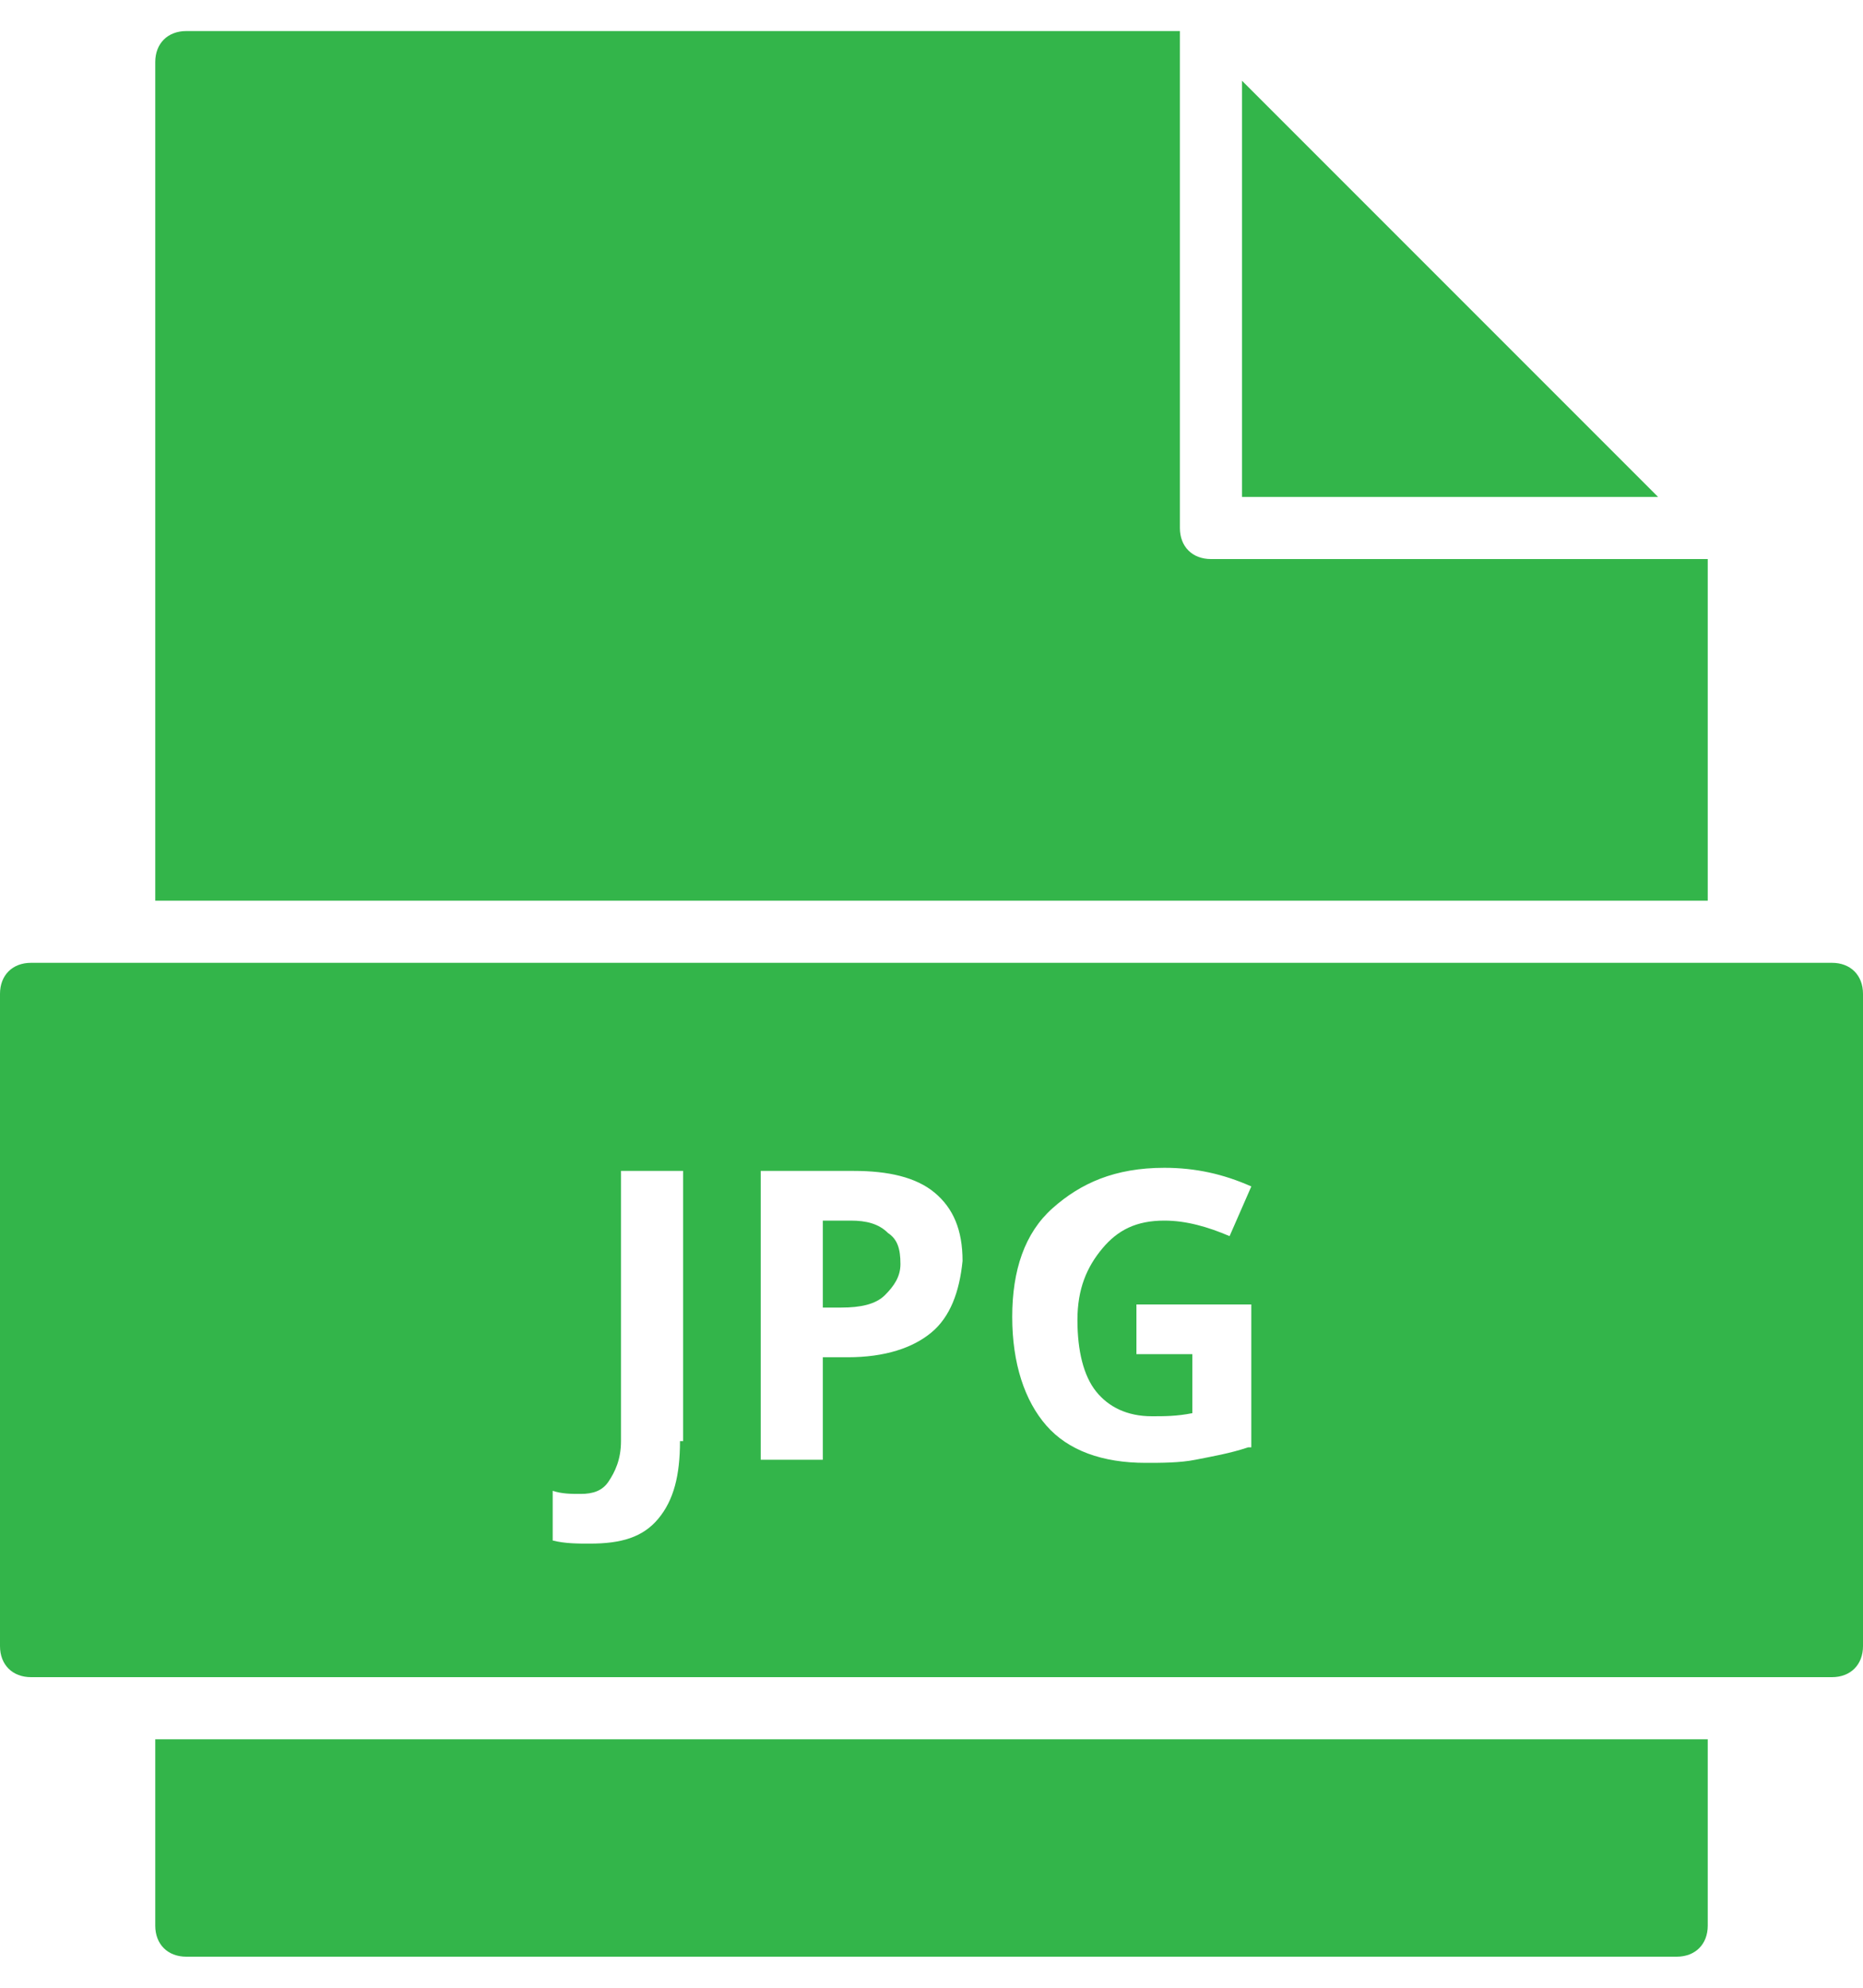
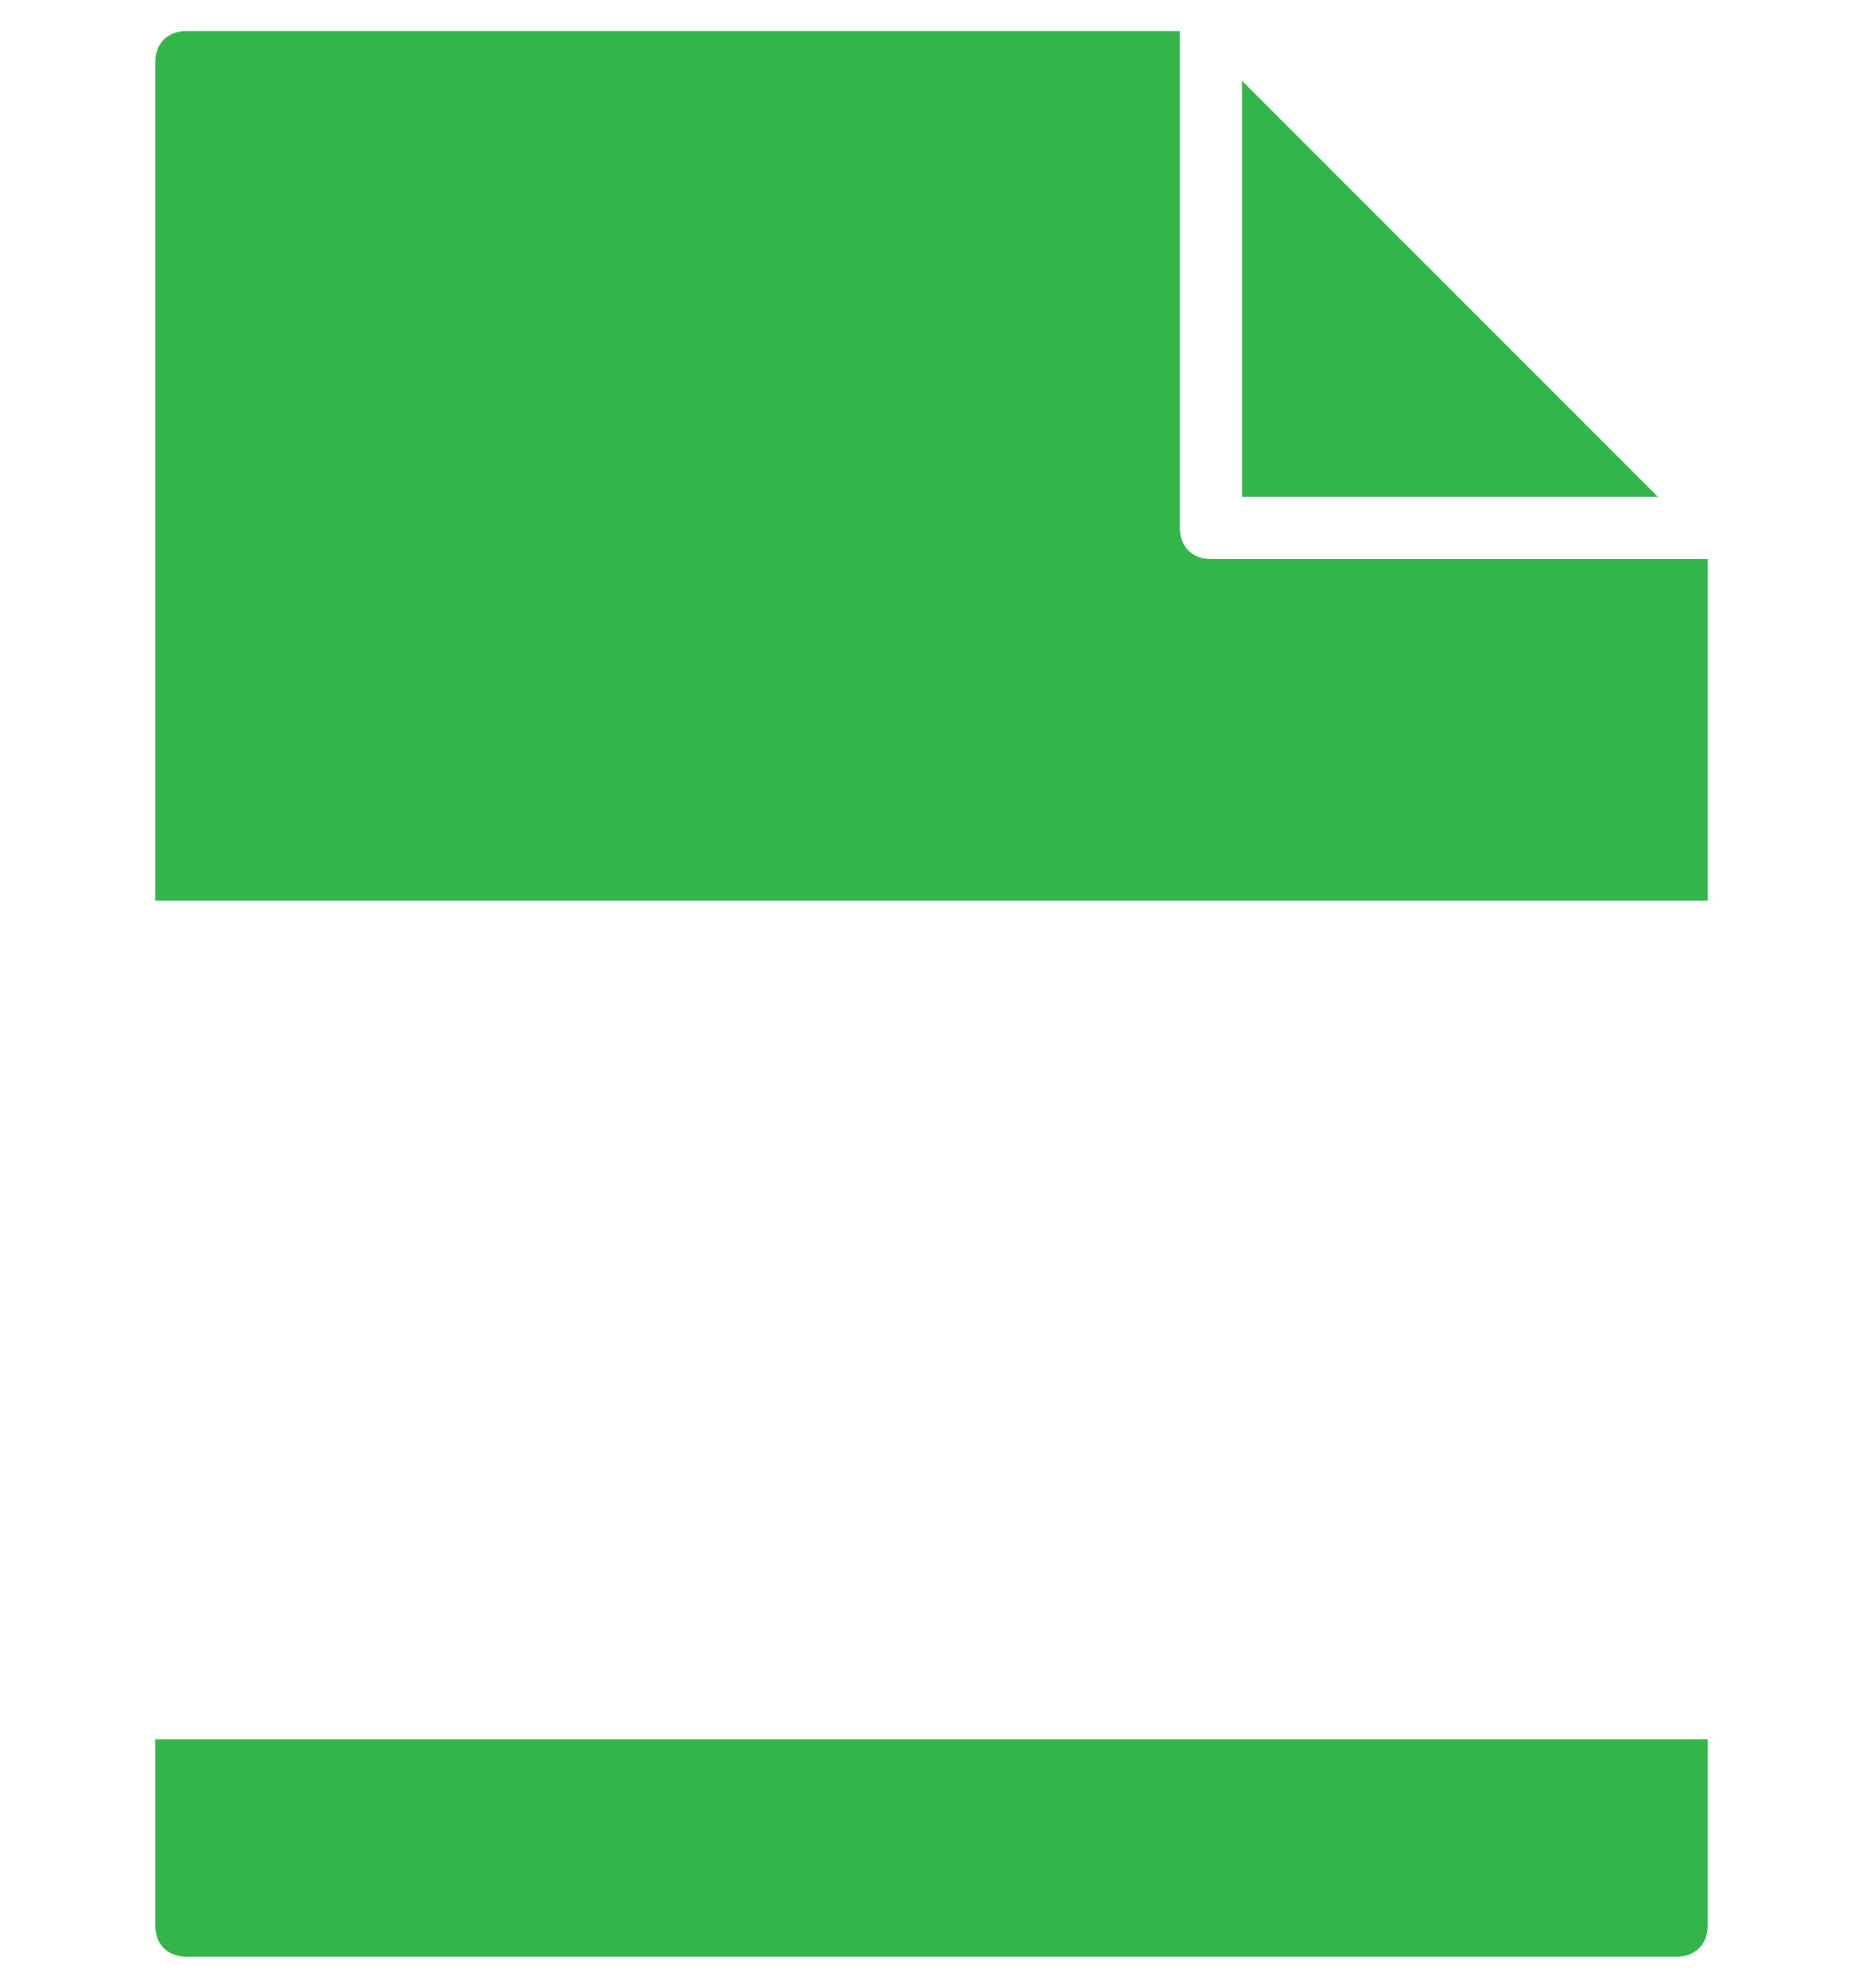
<svg xmlns="http://www.w3.org/2000/svg" width="30" height="32" viewBox="0 0 30 32" fill="none">
  <path d="M20 1.3V8H26.7L20 1.3Z" fill="#33B54A" />
  <path d="M27.5 14.5V9H19.5C19.2 9 19 8.8 19 8.5V0.5H3C2.7 0.5 2.5 0.7 2.5 1V14.5H27.5Z" fill="#33B54A" />
  <path d="M2.5 28V31C2.5 31.3 2.7 31.5 3 31.5H27C27.3 31.5 27.5 31.3 27.5 31V28H2.5Z" fill="#33B54A" />
-   <path d="M29.5 15.5H0.5C0.2 15.5 0 15.7 0 16V26.5C0 26.8 0.2 27 0.5 27H29.5C29.8 27 30 26.8 30 26.5V16C30 15.7 29.8 15.5 29.5 15.5ZM10.95 23.2C10.95 23.75 10.85 24.15 10.6 24.45C10.35 24.75 10 24.85 9.5 24.85C9.3 24.85 9.1 24.85 8.9 24.8V24C9.05 24.05 9.2 24.05 9.35 24.05C9.55 24.05 9.7 24 9.8 23.85C9.9 23.7 10 23.5 10 23.2V18.85H11V23.2H10.95ZM15 21.45C14.7 21.7 14.25 21.85 13.65 21.85H13.25V23.5H12.25V18.85H13.75C14.3 18.85 14.75 18.95 15.05 19.2C15.35 19.45 15.5 19.8 15.5 20.3C15.45 20.8 15.3 21.2 15 21.45ZM20.1 23.3C19.8 23.4 19.5 23.45 19.25 23.5C19 23.55 18.7 23.55 18.45 23.55C17.75 23.55 17.2 23.35 16.85 22.95C16.5 22.55 16.3 21.95 16.3 21.2C16.3 20.45 16.5 19.85 16.95 19.45C17.4 19.05 17.95 18.8 18.75 18.8C19.25 18.8 19.7 18.9 20.15 19.1L19.8 19.9C19.45 19.75 19.1 19.65 18.75 19.65C18.3 19.65 18 19.8 17.75 20.1C17.5 20.4 17.35 20.75 17.35 21.25C17.35 21.75 17.45 22.15 17.65 22.4C17.85 22.65 18.15 22.8 18.55 22.8C18.75 22.8 18.95 22.8 19.2 22.75V21.8H18.3V21H20.15V23.3H20.1Z" fill="#33B54A" />
-   <path d="M13.7 19.65H13.25V21.05H13.55C13.85 21.05 14.1 21 14.25 20.85C14.4 20.7 14.5 20.55 14.5 20.35C14.5 20.1 14.45 19.95 14.3 19.85C14.15 19.7 13.95 19.65 13.7 19.65Z" fill="#33B54A" />
</svg>